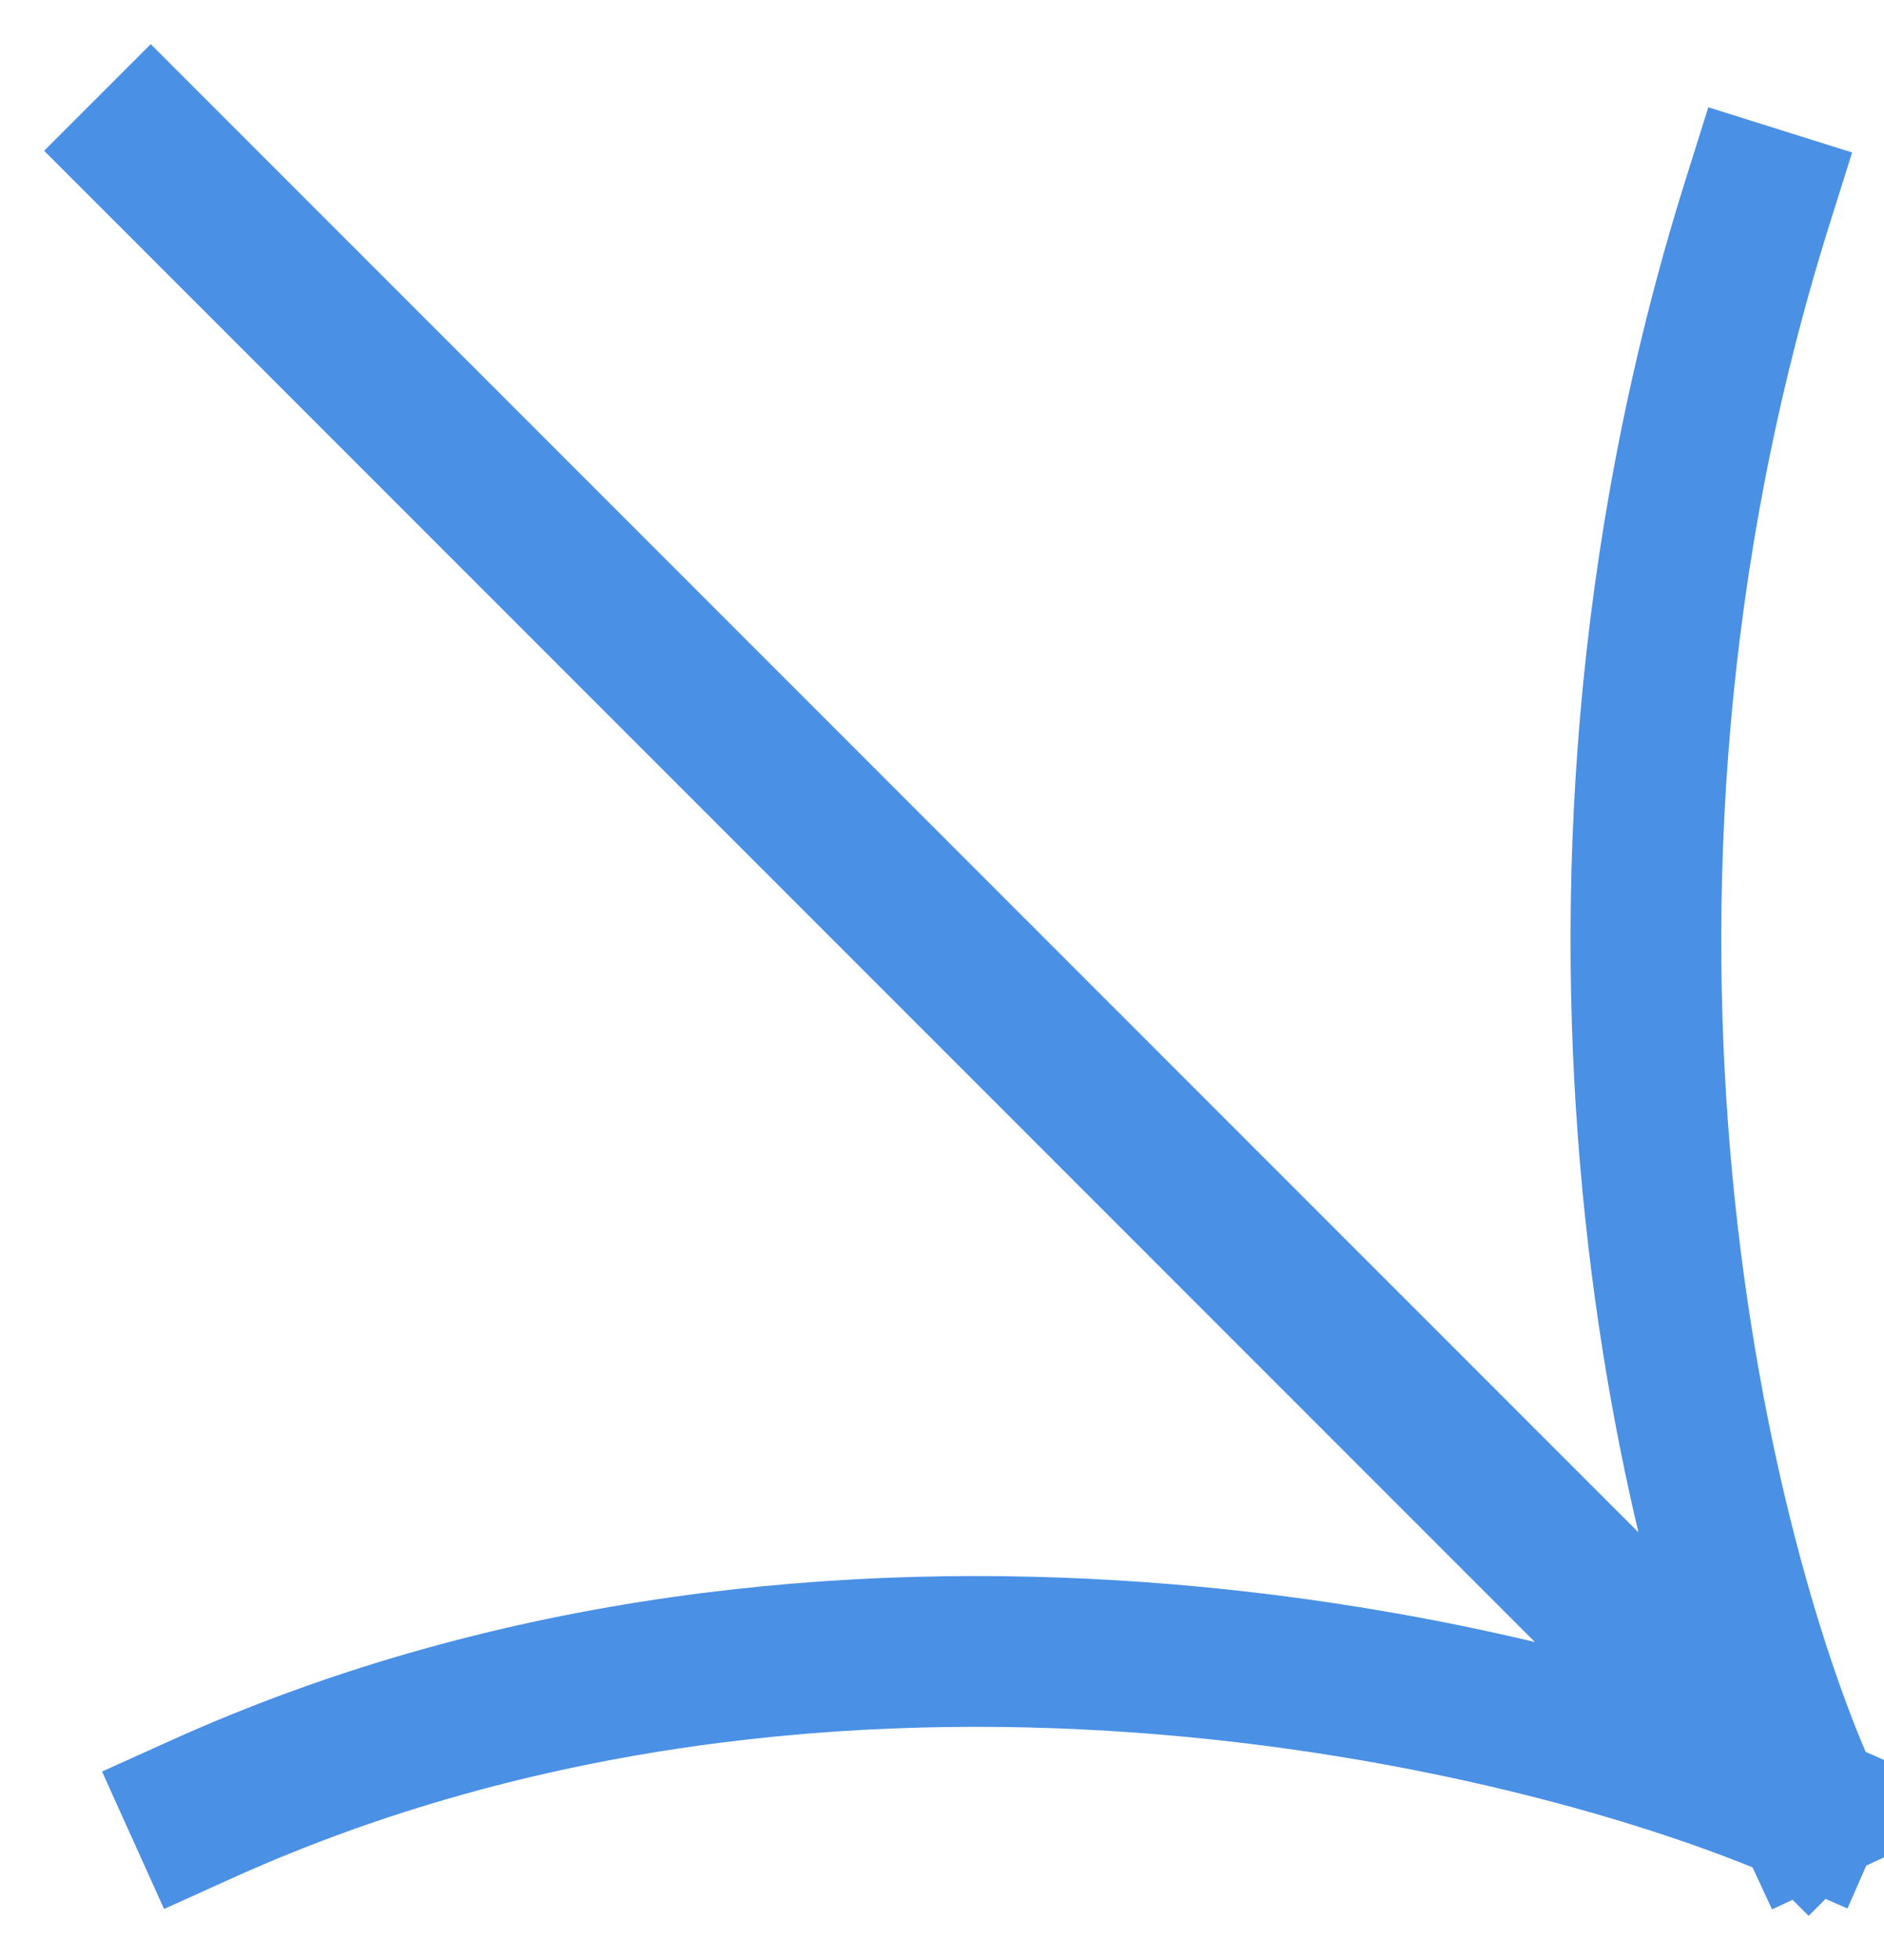
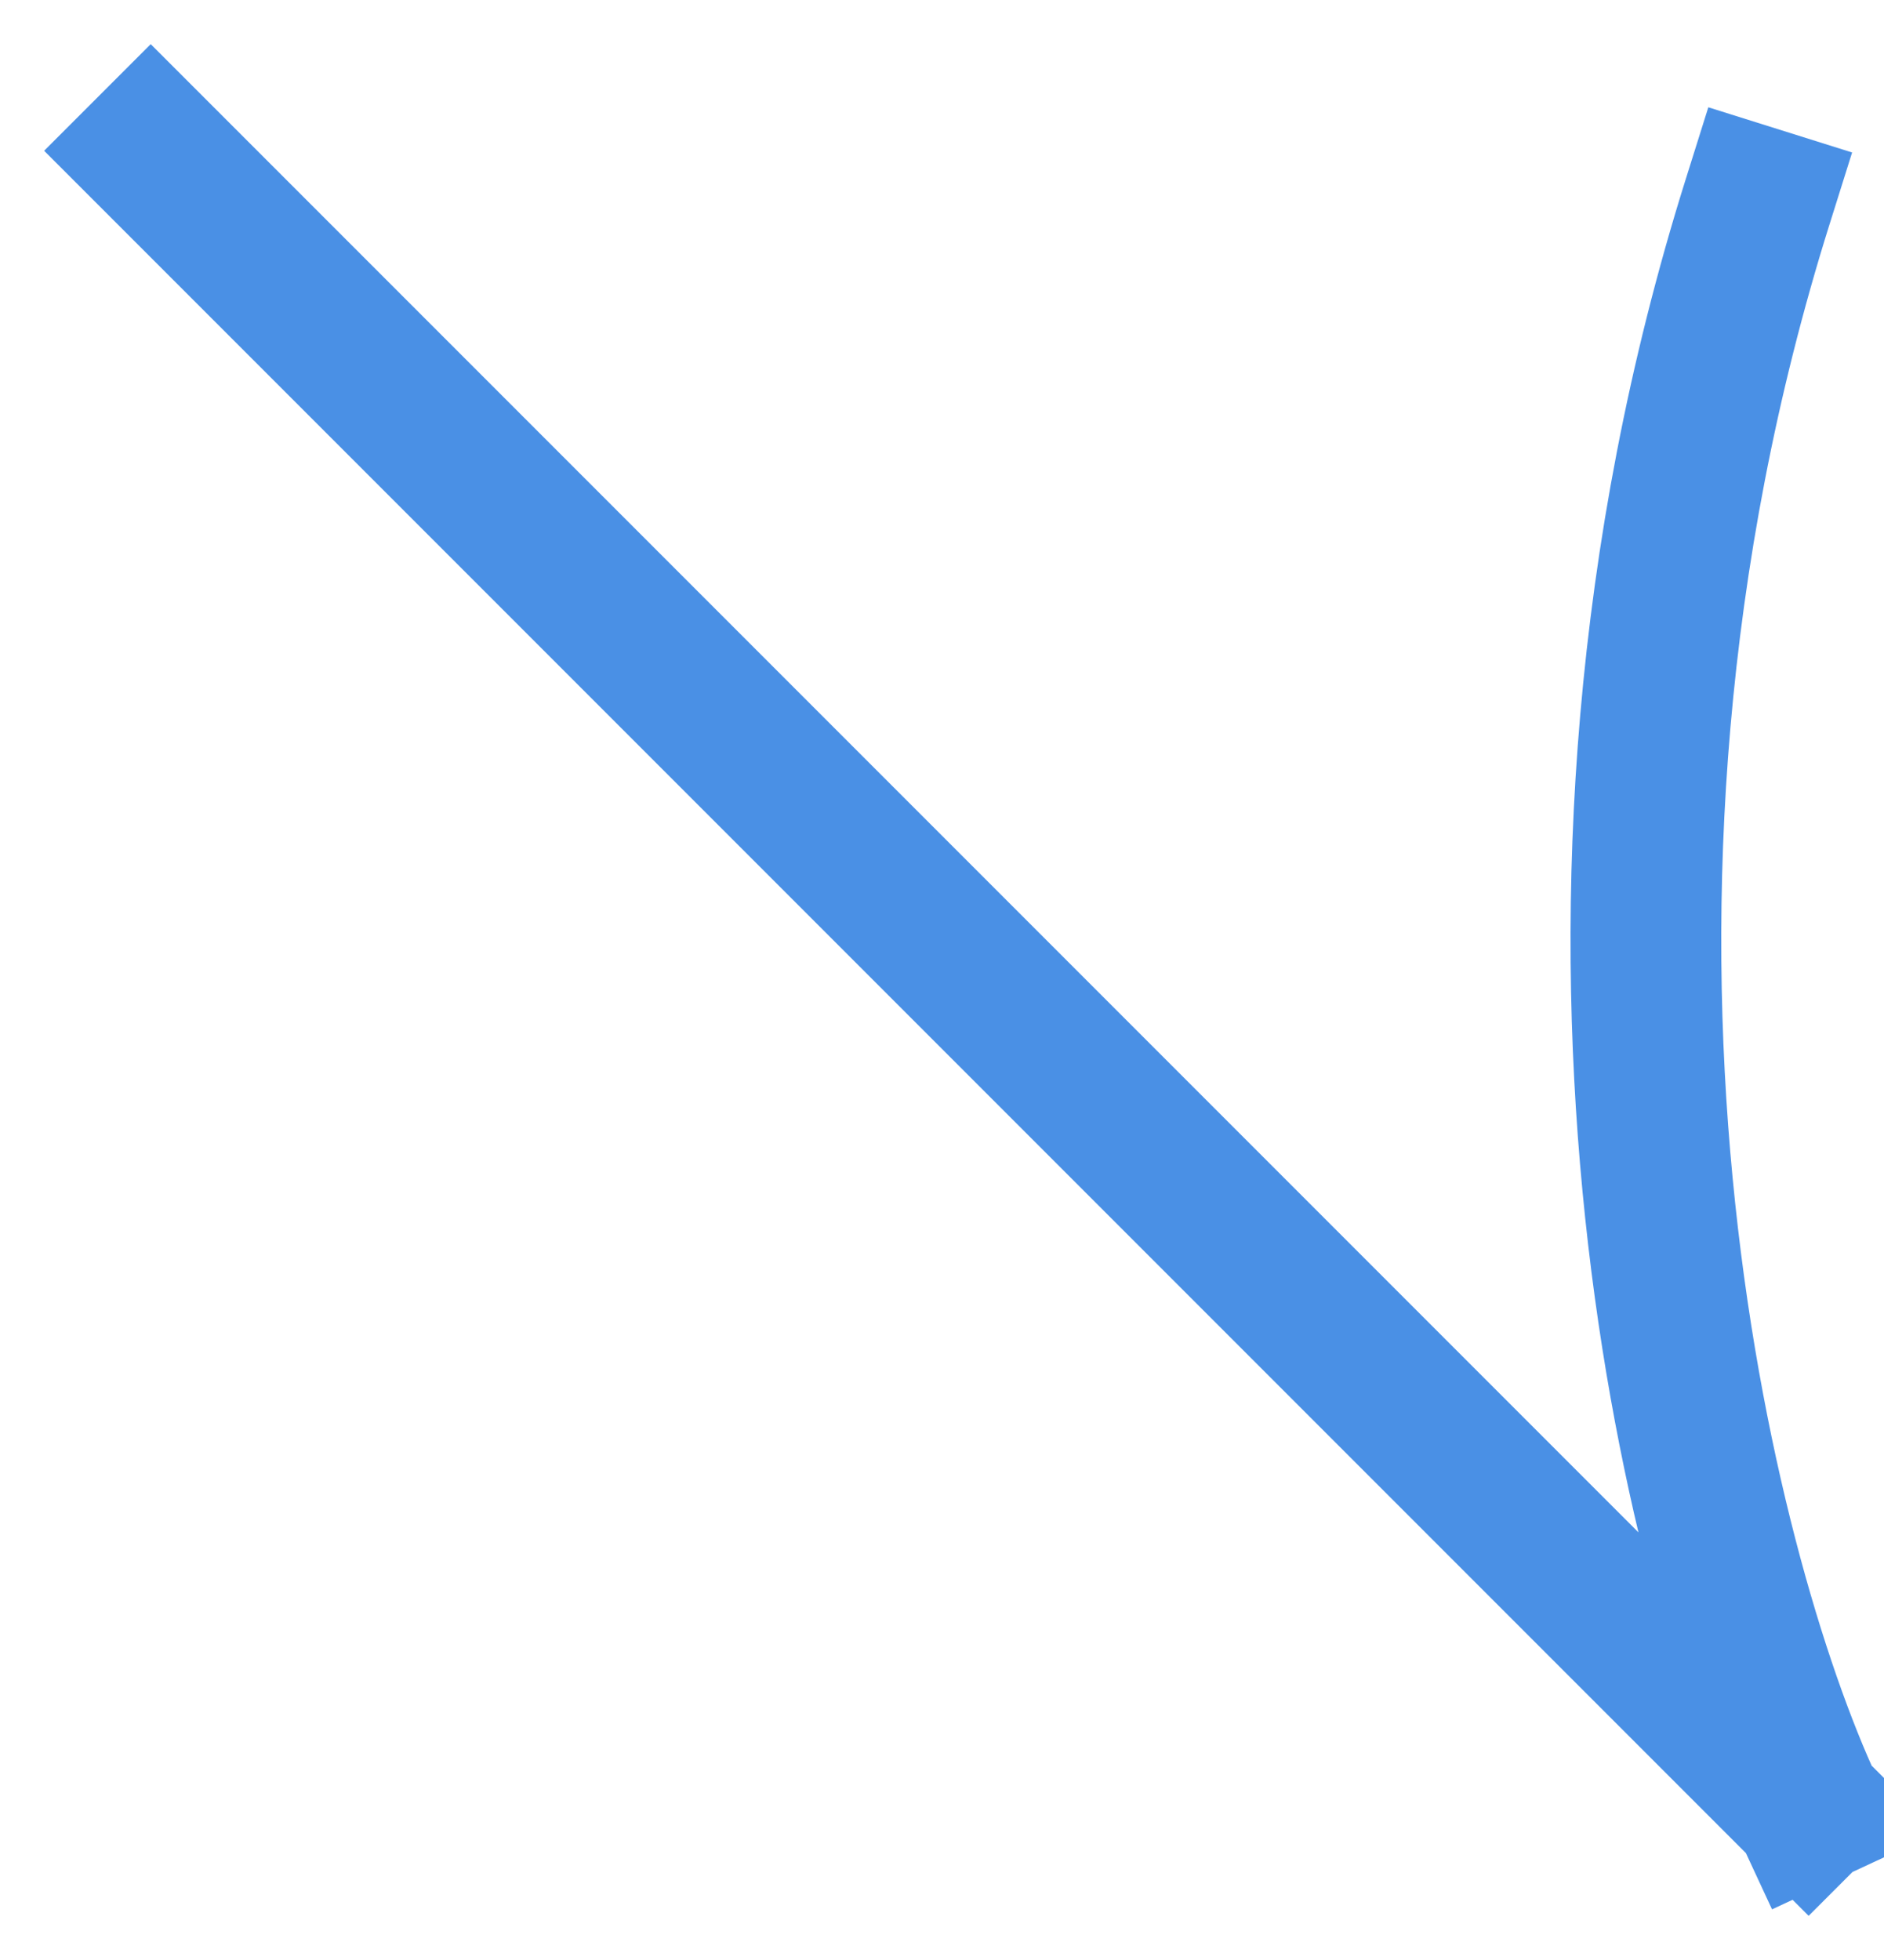
<svg xmlns="http://www.w3.org/2000/svg" width="25" height="26" viewBox="0 0 25 26" fill="none">
-   <path d="M2 2L24 24M24 24C20.39 22.421 11.071 20.209 2.677 24M24 24C22.533 20.841 20.345 12.154 23.323 2.677" stroke="#4A90E5" stroke-width="2" stroke-linecap="square" stroke-linejoin="round" />
+   <path d="M2 2L24 24M24 24M24 24C22.533 20.841 20.345 12.154 23.323 2.677" stroke="#4A90E5" stroke-width="2" stroke-linecap="square" stroke-linejoin="round" />
</svg>